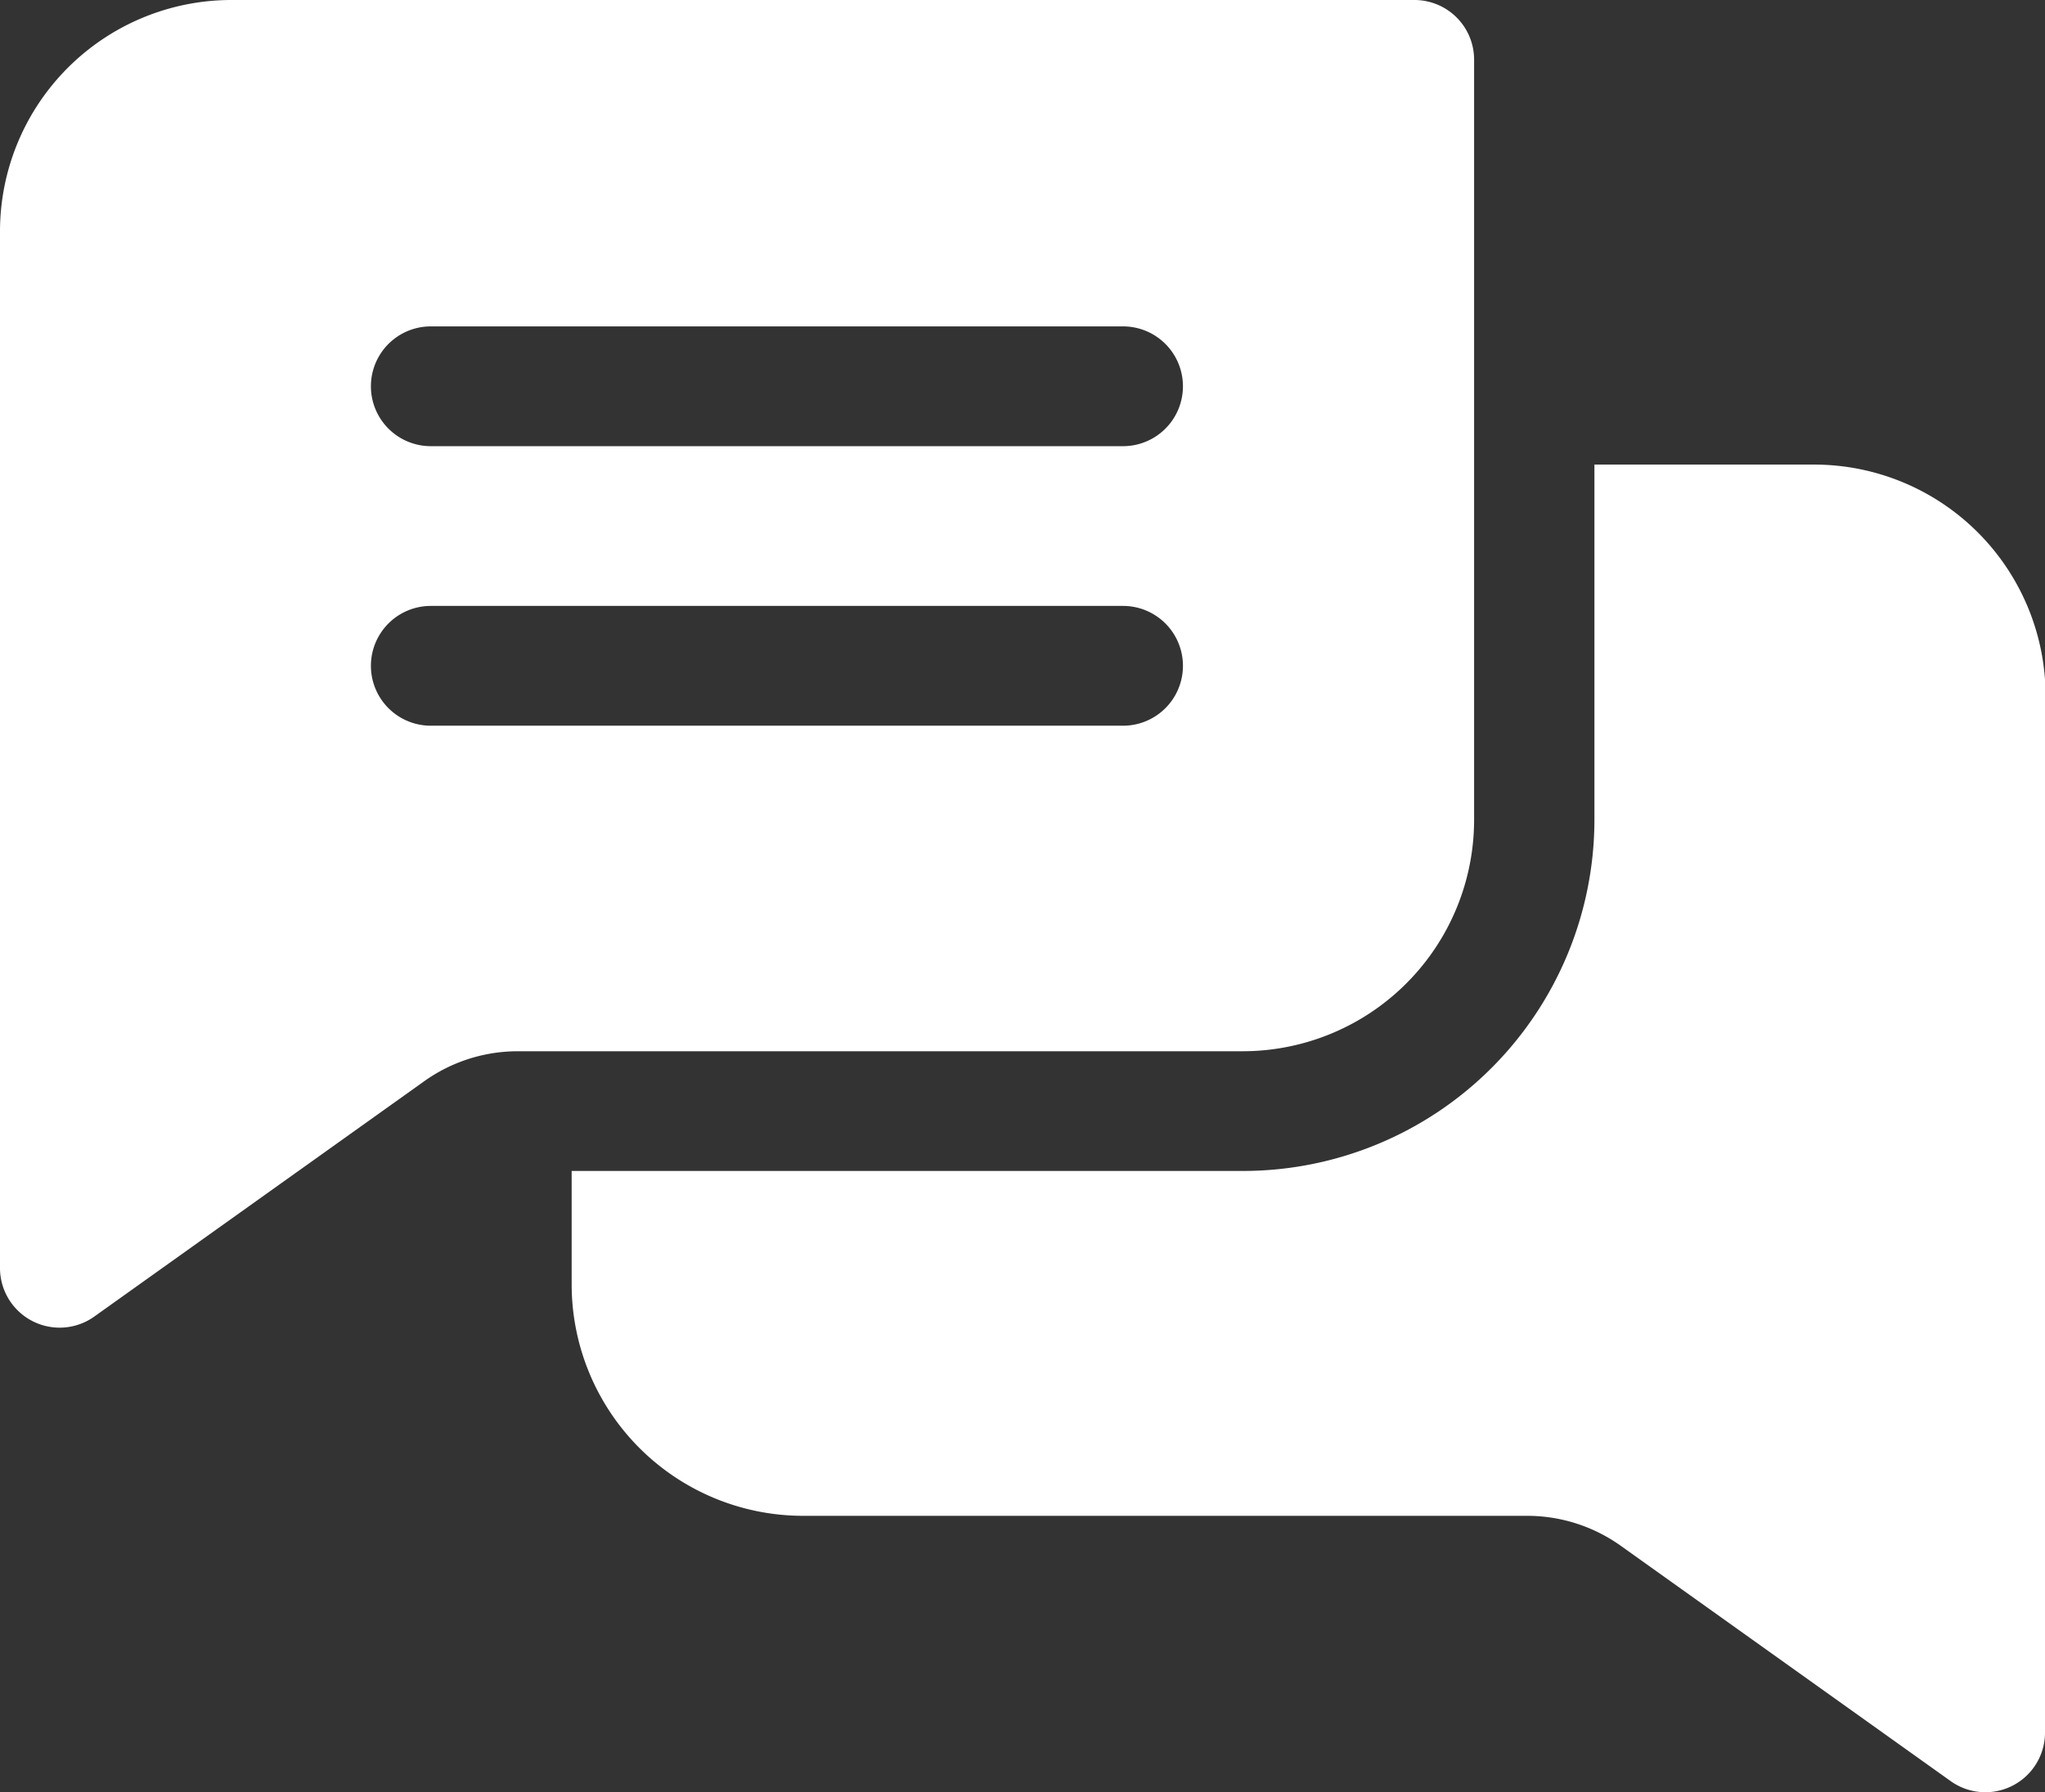
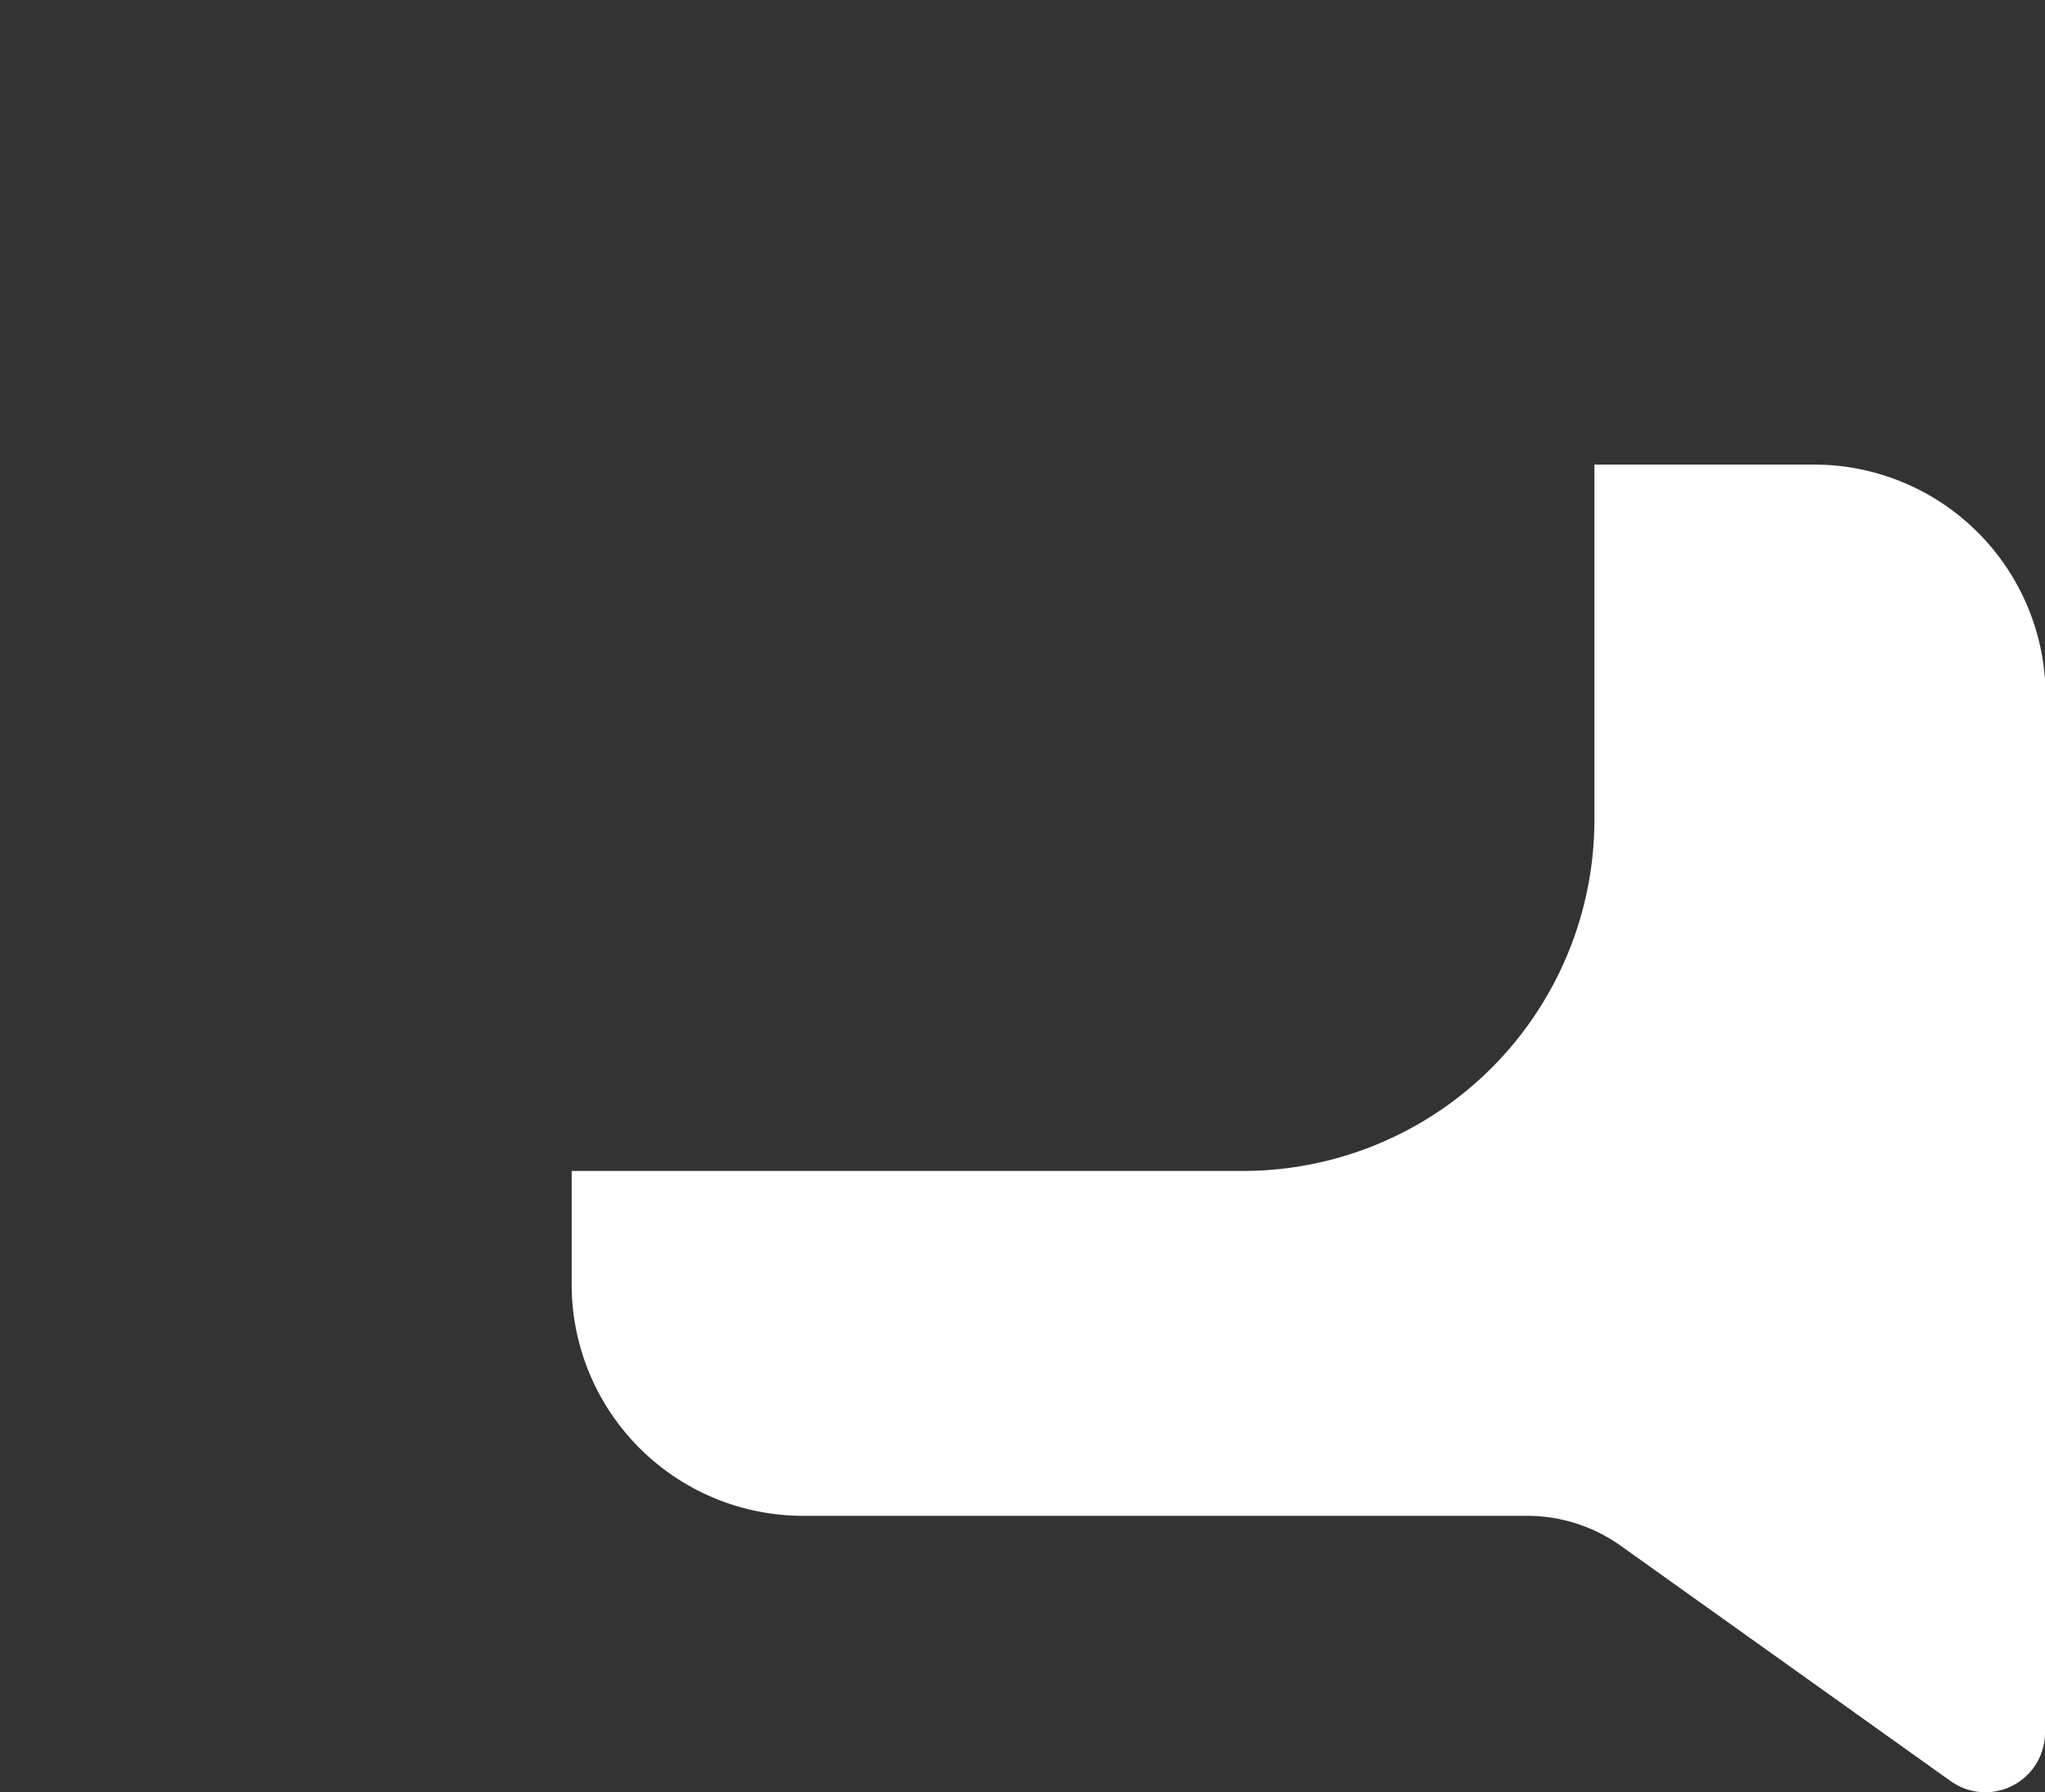
<svg xmlns="http://www.w3.org/2000/svg" width="24" height="21.035" viewBox="0 0 24 21.035">
  <rect x="0" y="0" width="24" height="21.035" fill="#333333" stroke="none" />
  <g id="_007-chatting" data-name="007-chatting" transform="translate(0 -31.622)">
-     <path id="Path_39783" data-name="Path 39783" d="M16.6,31.622H2.714A2.717,2.717,0,0,0,0,34.336V46.5a.7.7,0,0,0,1.111.572l3.866-2.758a1.892,1.892,0,0,1,1.1-.353h8.5A2.717,2.717,0,0,0,17.3,41.247V32.325A.7.7,0,0,0,16.6,31.622ZM13.18,40.14H5.056a.7.7,0,0,1,0-1.406H13.18a.7.7,0,1,1,0,1.406Zm0-3.281H5.056a.7.7,0,0,1,0-1.406H13.18a.7.7,0,1,1,0,1.406Z" fill="#fff" />
    <path id="Path_39784" data-name="Path 39784" d="M160.268,150.677V162.84a.7.7,0,0,1-1.111.572l-3.866-2.758a1.892,1.892,0,0,0-1.1-.353h-8.5a2.717,2.717,0,0,1-2.714-2.715v-1.333h7.883a4.125,4.125,0,0,0,4.12-4.12v-4.171h2.581a2.717,2.717,0,0,1,2.714,2.715Z" transform="translate(-136.268 -110.887)" fill="#fff" />
  </g>
</svg>